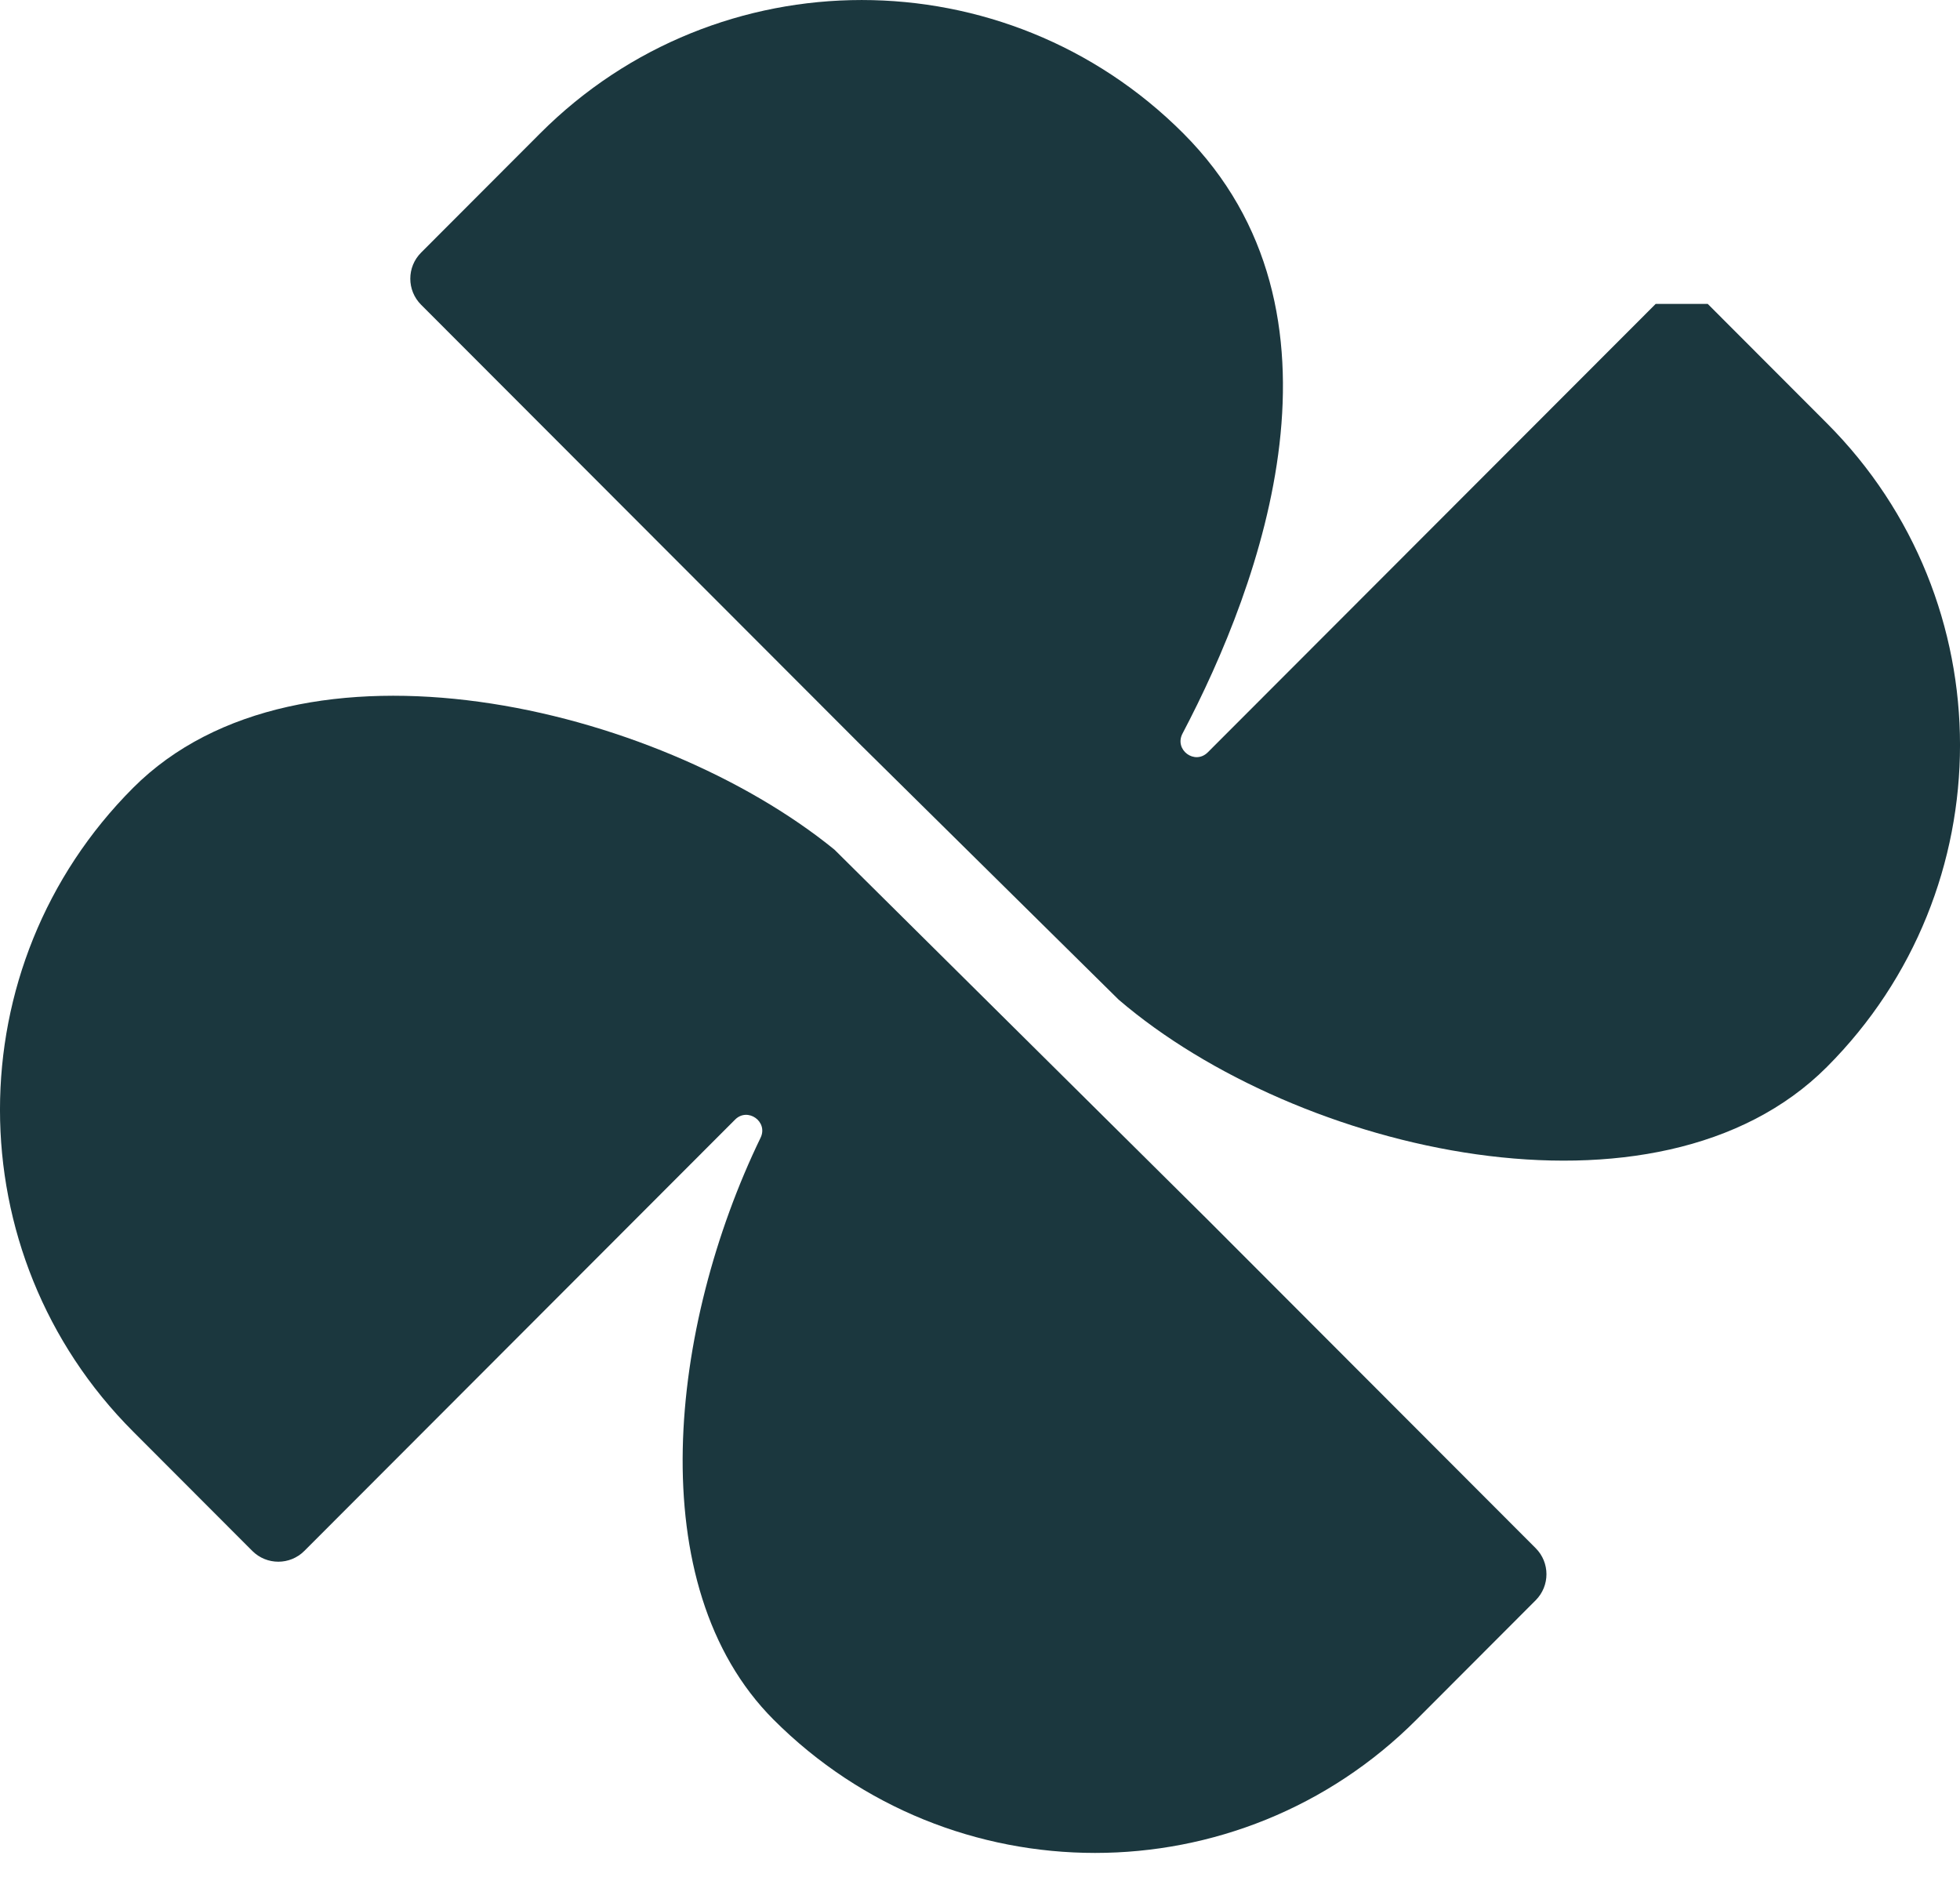
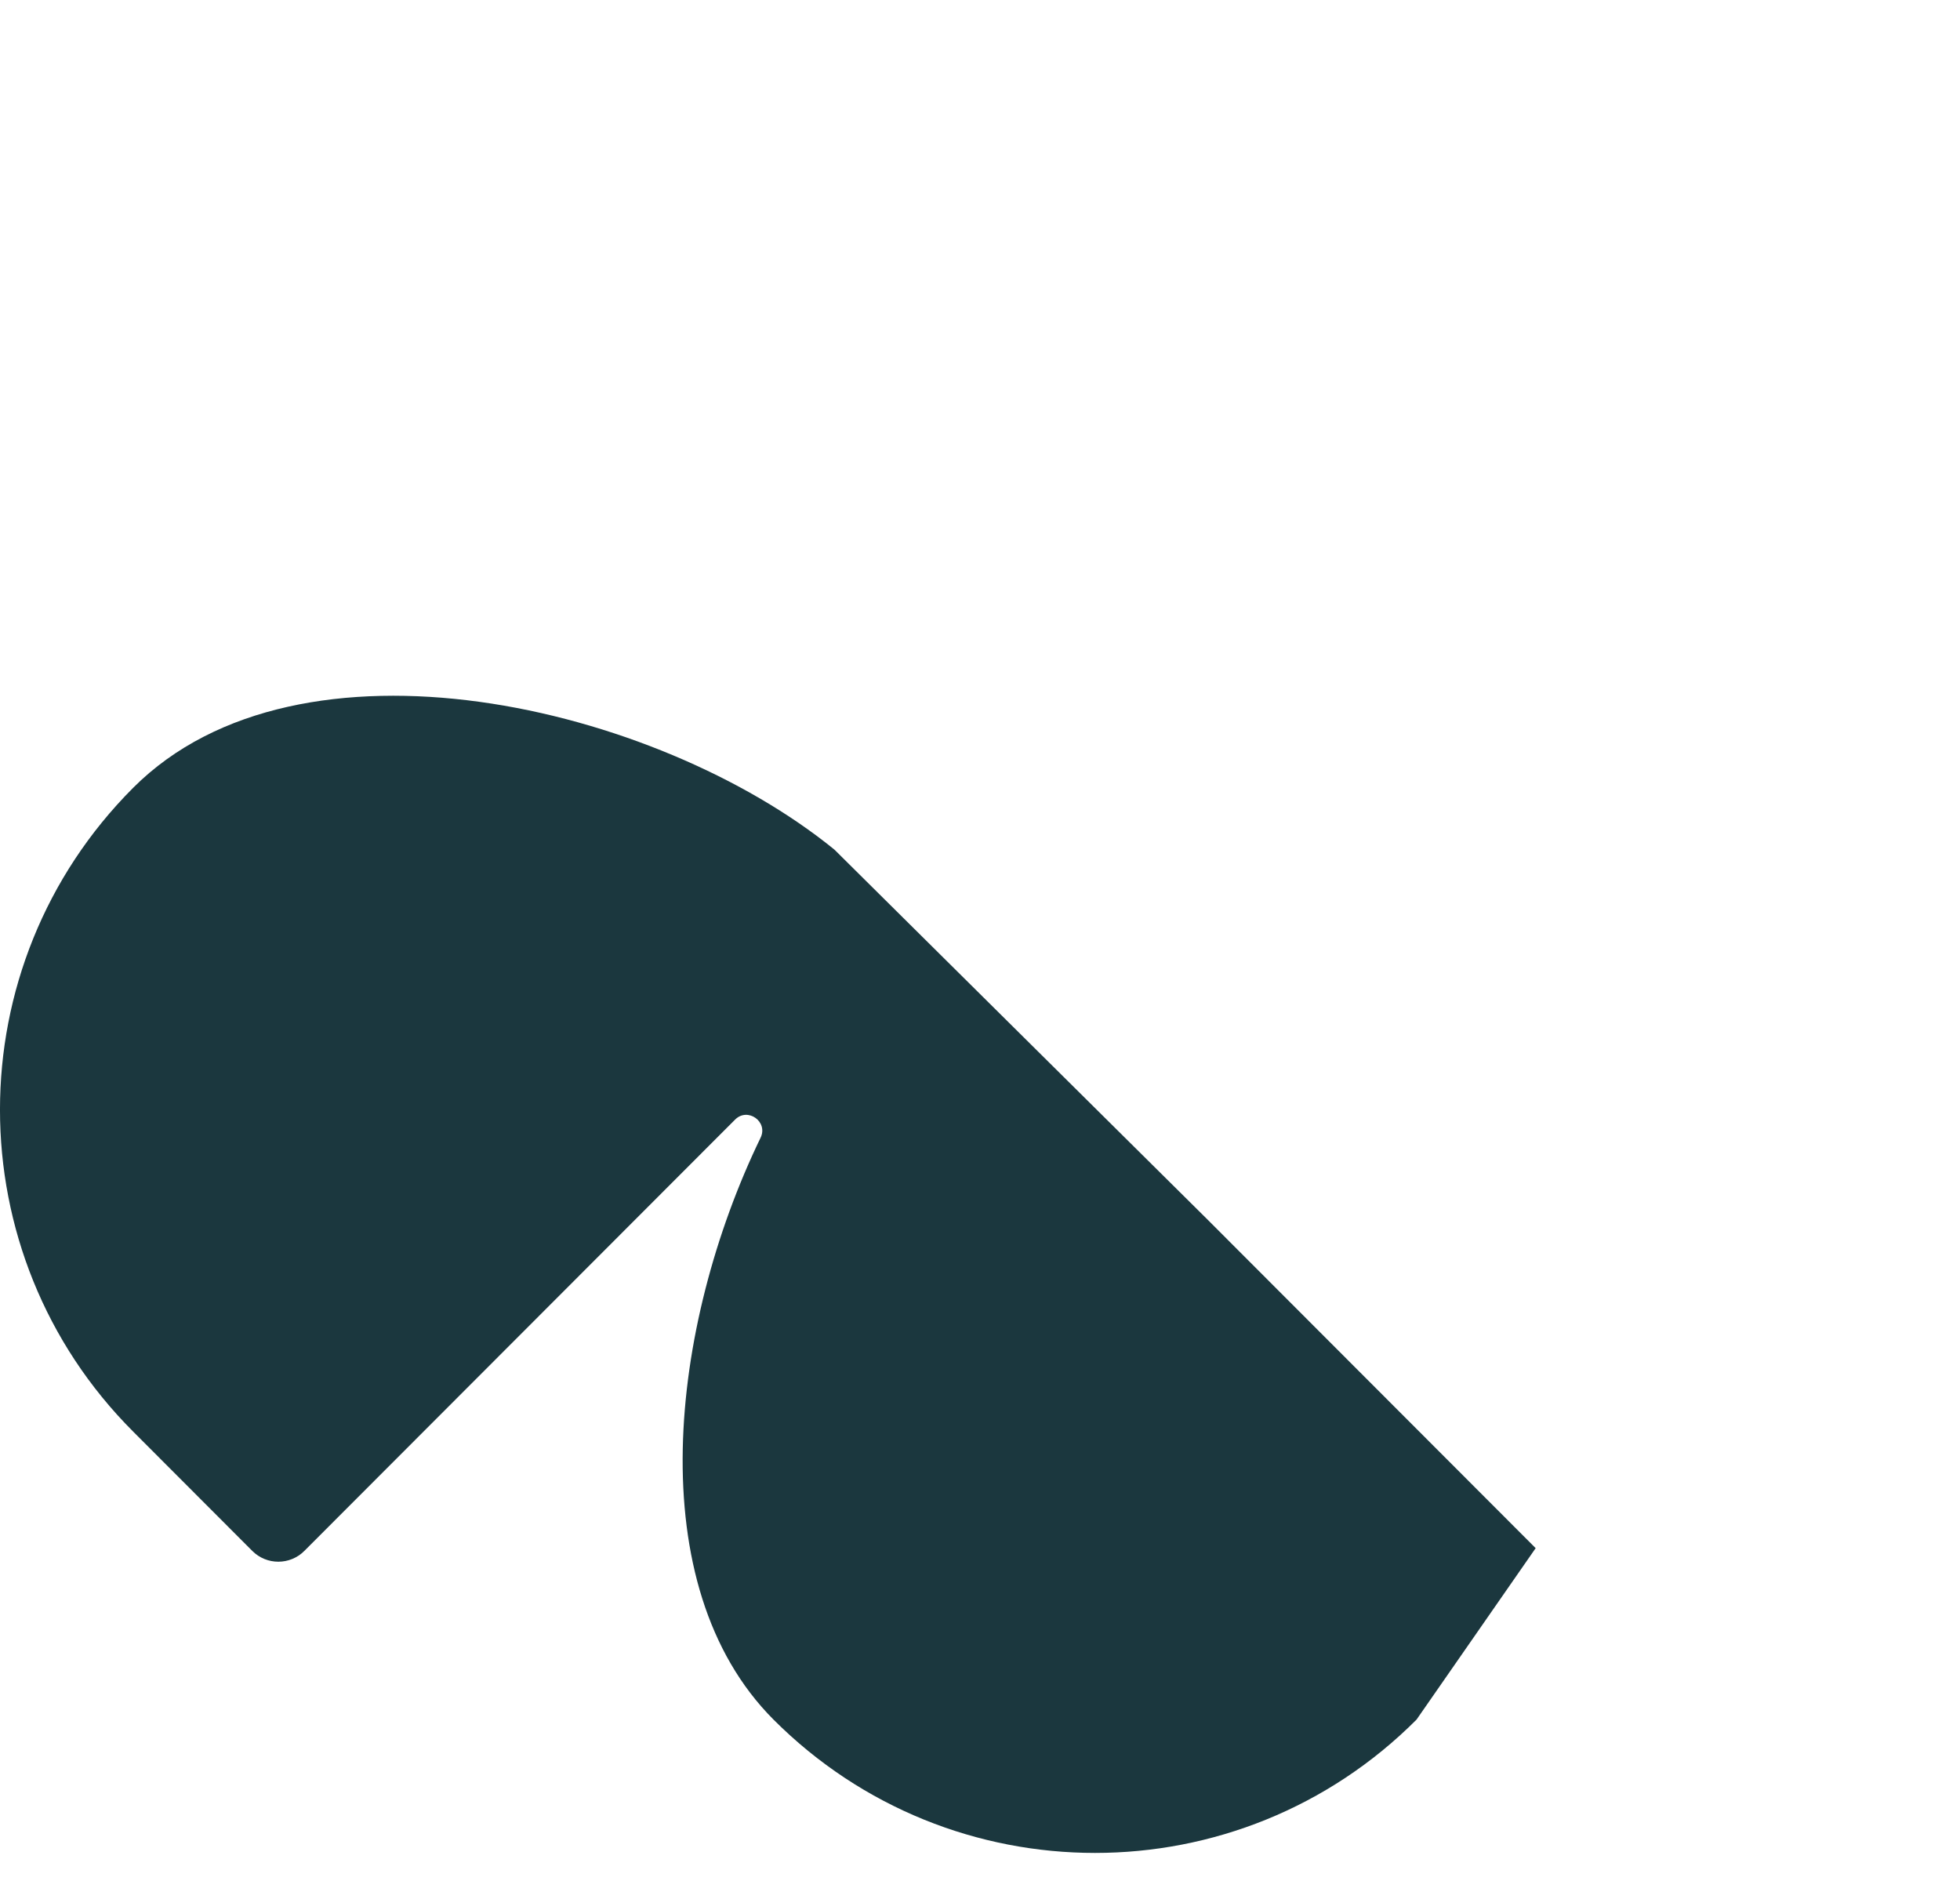
<svg xmlns="http://www.w3.org/2000/svg" width="32" height="31" viewBox="0 0 32 31" fill="none">
-   <path d="M14.038 12.147L6.875 4.975C6.64 4.74 6.64 4.359 6.875 4.124L8.82 2.176C11.718 -0.725 16.419 -0.725 19.318 2.176C22.233 5.095 20.598 9.519 19.306 11.976C19.167 12.242 19.508 12.494 19.72 12.281L27.032 4.961C27.364 4.961 27.549 4.961 27.881 4.961L29.826 6.909C32.725 9.81 32.725 14.517 29.826 17.419C27.065 20.184 21.182 18.821 18.264 16.32L14.038 12.147Z" fill="#1B373E" />
-   <path d="M19.712 19.907L25.072 25.274C25.307 25.509 25.307 25.89 25.072 26.125L23.127 28.073C20.229 30.975 15.528 30.975 12.629 28.073C10.444 25.884 10.933 21.642 12.417 18.575C12.546 18.312 12.207 18.071 12.001 18.278L4.969 25.319C4.734 25.554 4.354 25.554 4.119 25.319L2.174 23.371C-0.725 20.47 -0.725 15.763 2.174 12.861C4.888 10.143 10.709 11.498 13.624 13.871L19.712 19.907Z" fill="#1B373E" />
+   <path d="M19.712 19.907L25.072 25.274L23.127 28.073C20.229 30.975 15.528 30.975 12.629 28.073C10.444 25.884 10.933 21.642 12.417 18.575C12.546 18.312 12.207 18.071 12.001 18.278L4.969 25.319C4.734 25.554 4.354 25.554 4.119 25.319L2.174 23.371C-0.725 20.47 -0.725 15.763 2.174 12.861C4.888 10.143 10.709 11.498 13.624 13.871L19.712 19.907Z" fill="#1B373E" />
</svg>